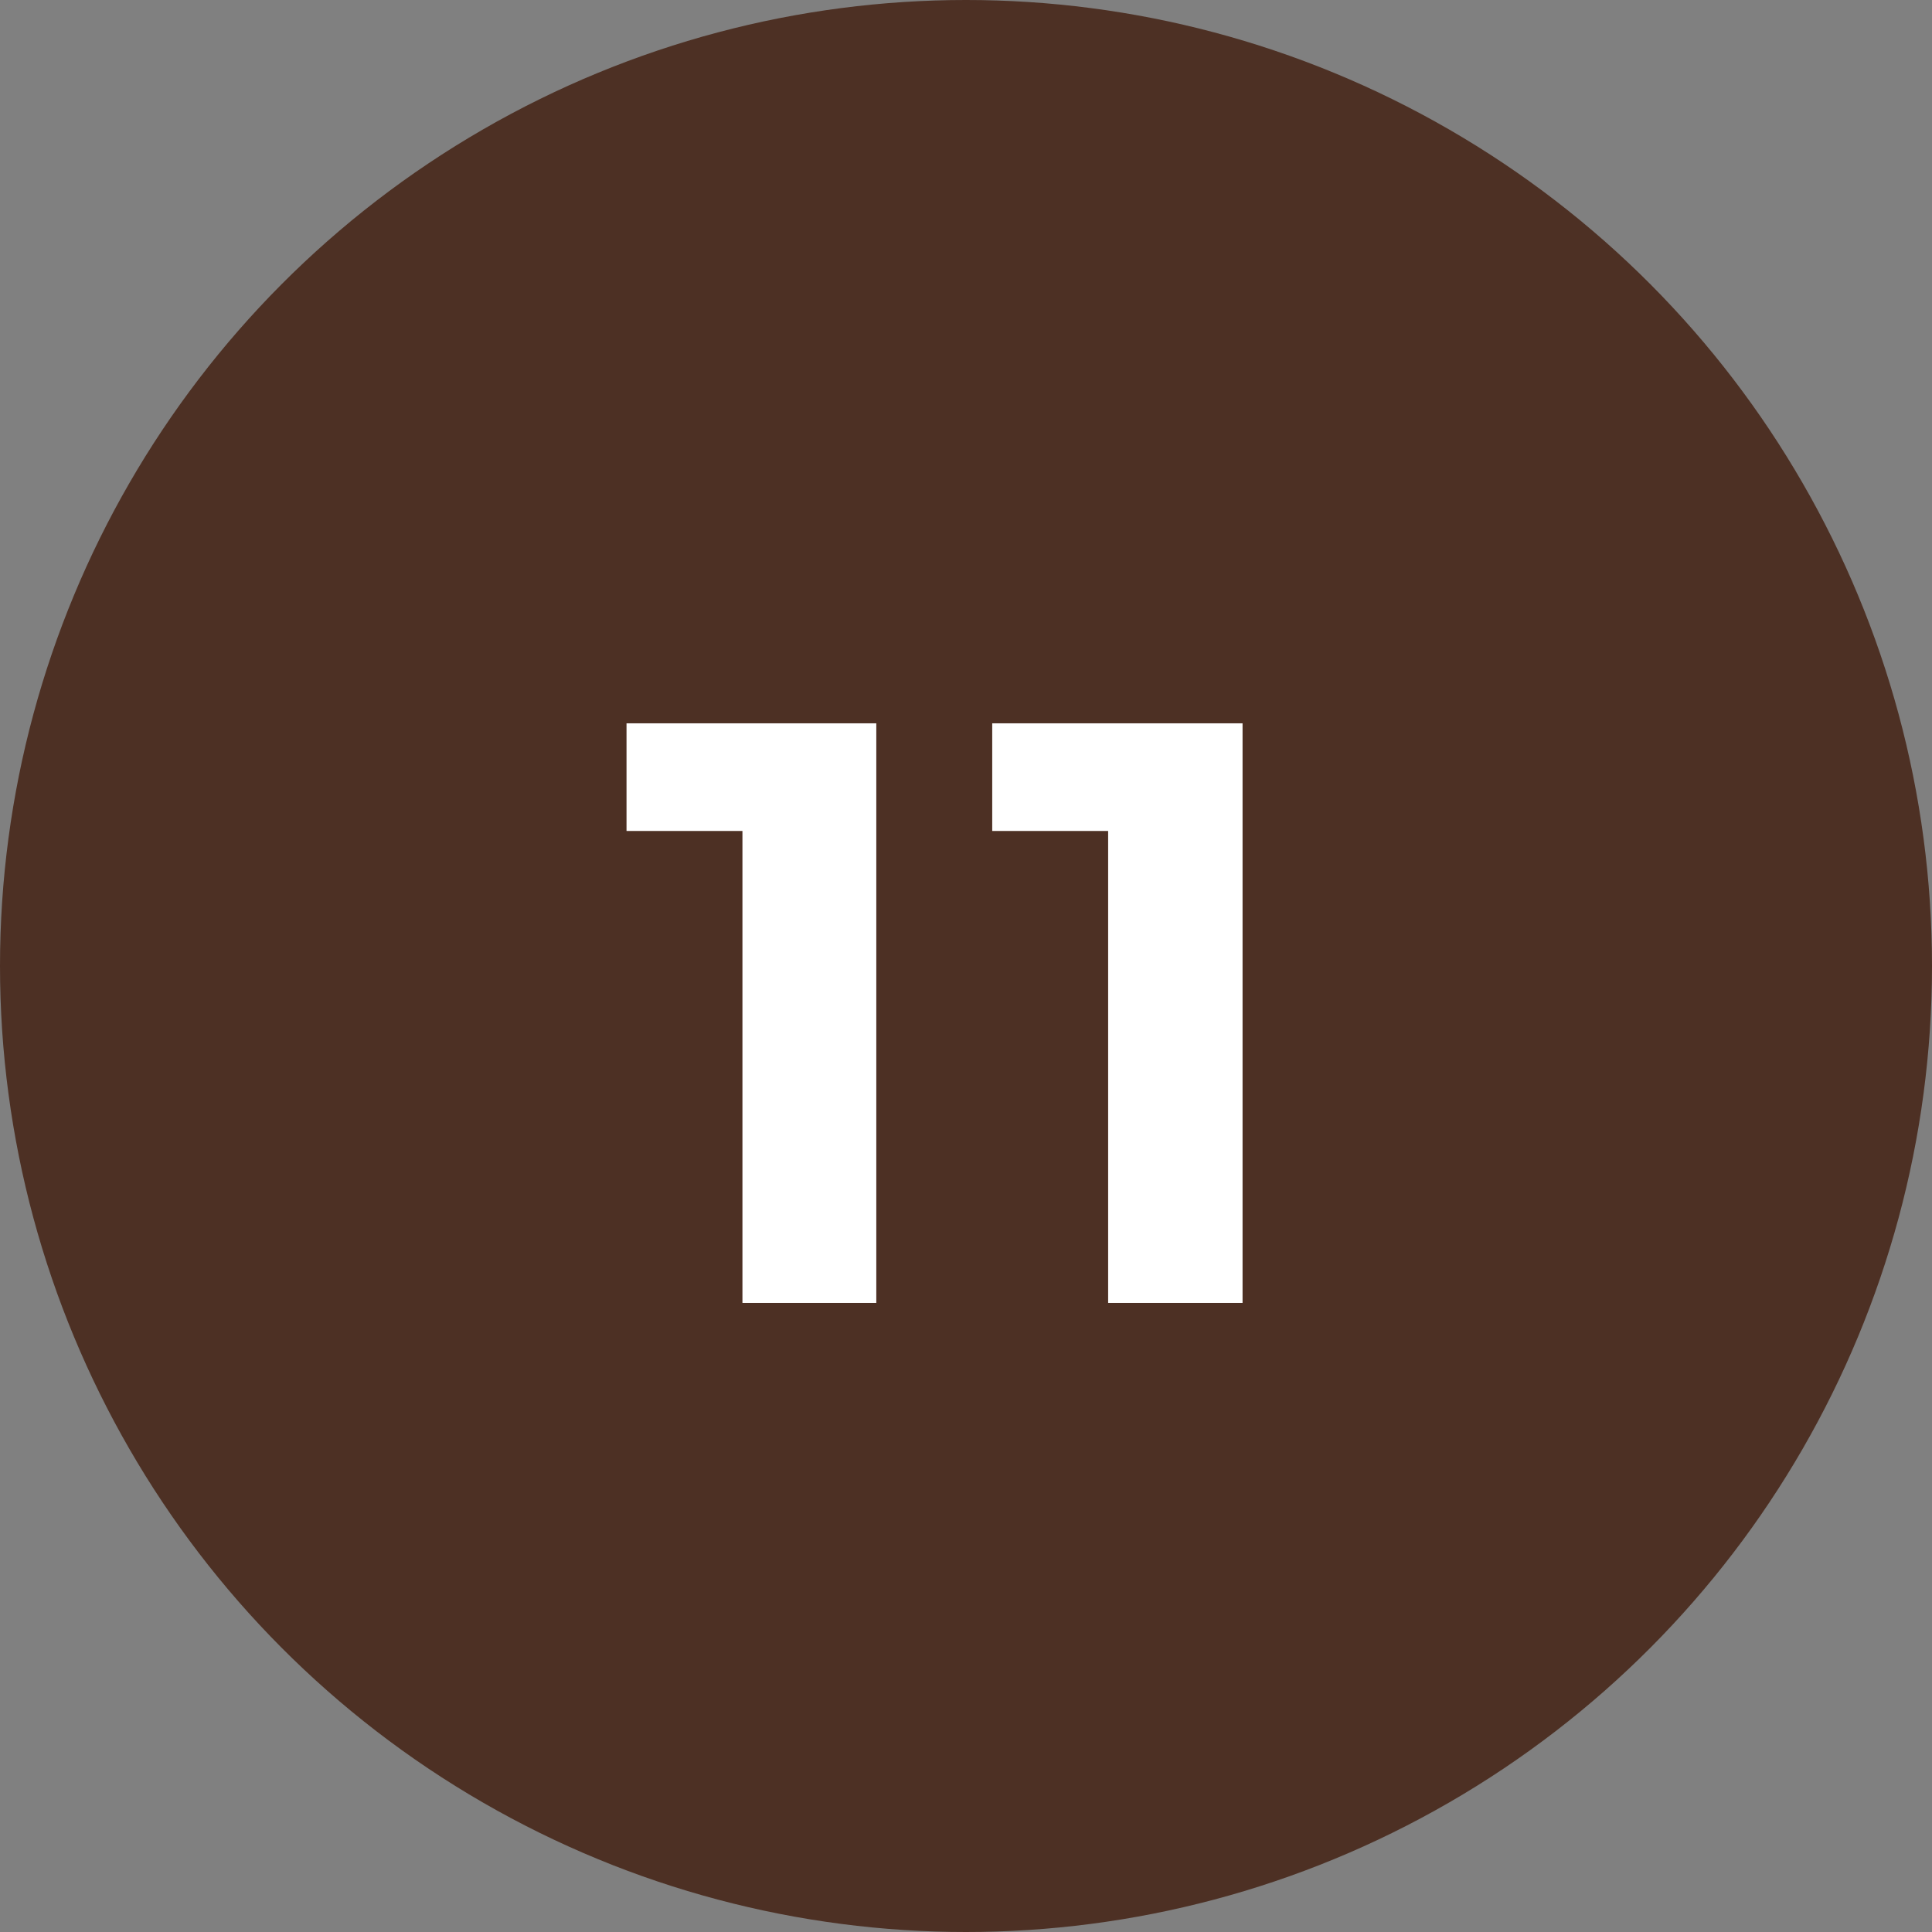
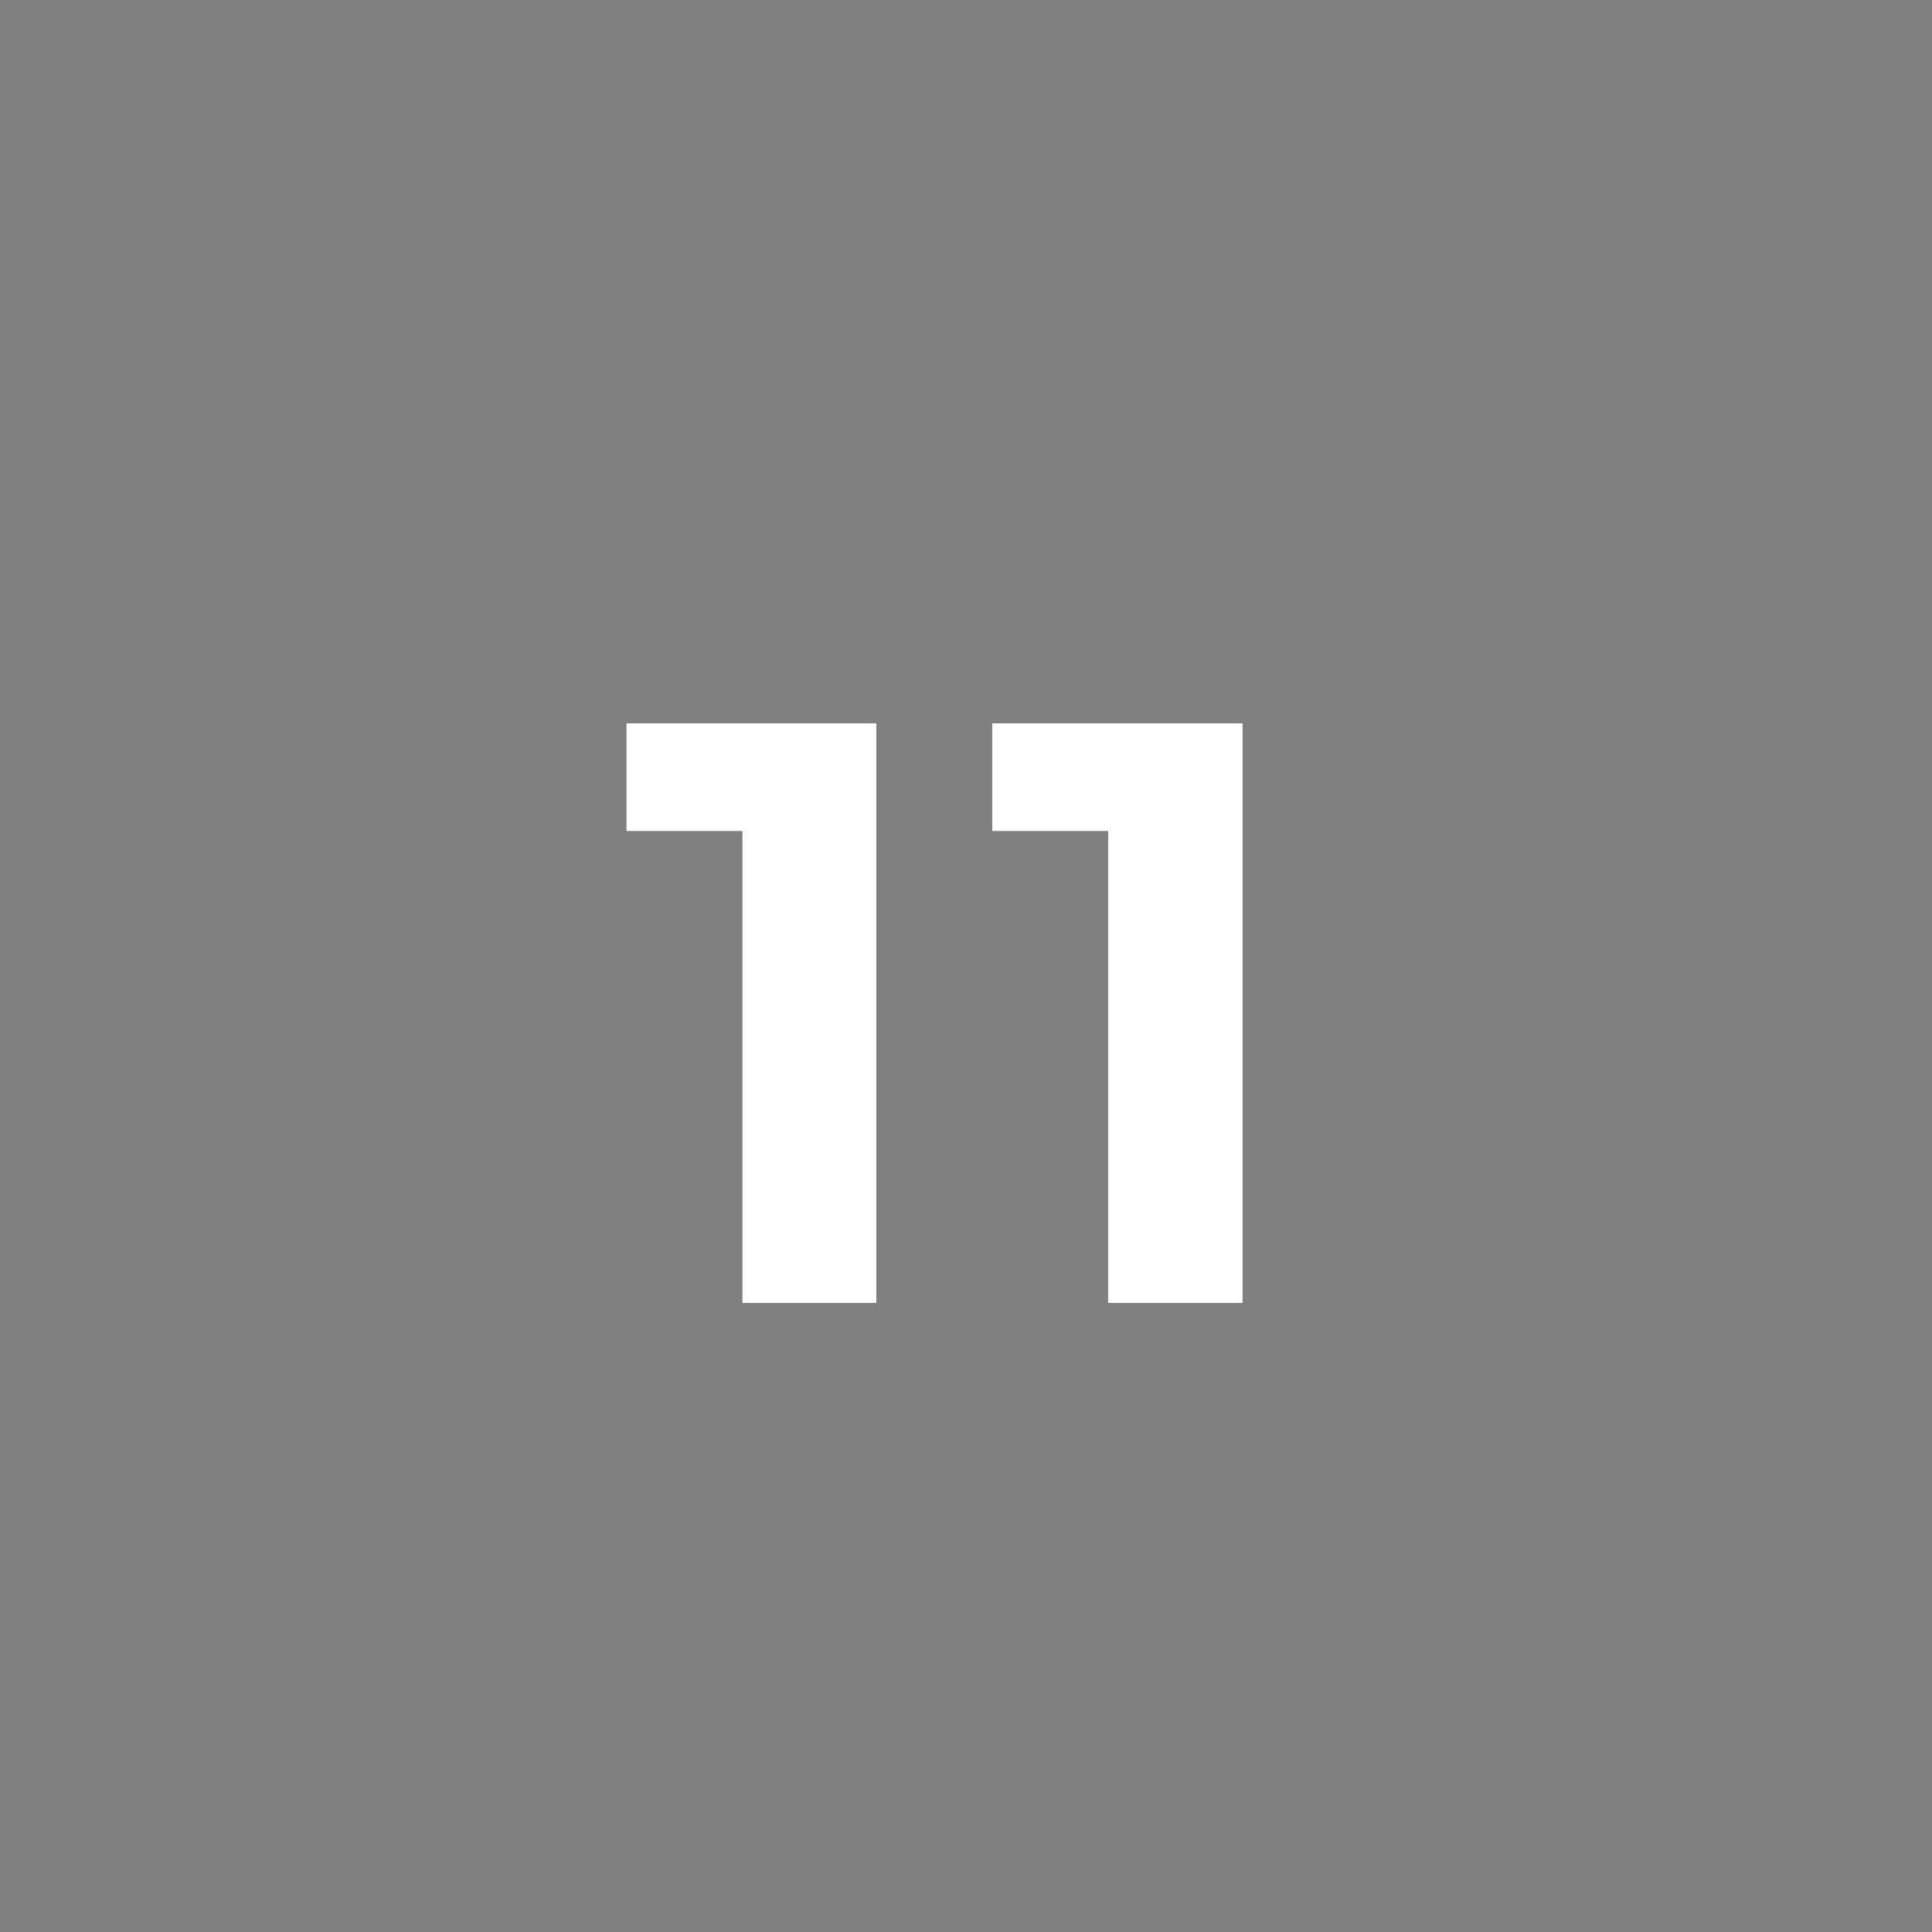
<svg xmlns="http://www.w3.org/2000/svg" height="28" viewBox="0 0 28 28" width="28">
  <rect x="0" y="0" width="28" height="28" fill="#808080" stroke="none" />
-   <circle cx="14" cy="14" fill="#4d3024" r="14" />
  <path d="m-4.92-8.4v1.56h1.68v6.84h1.94v-8.4zm5.3 0v1.56h1.68v6.84h1.948v-8.4z" fill="#fff" transform="translate(14 18.883)" />
</svg>